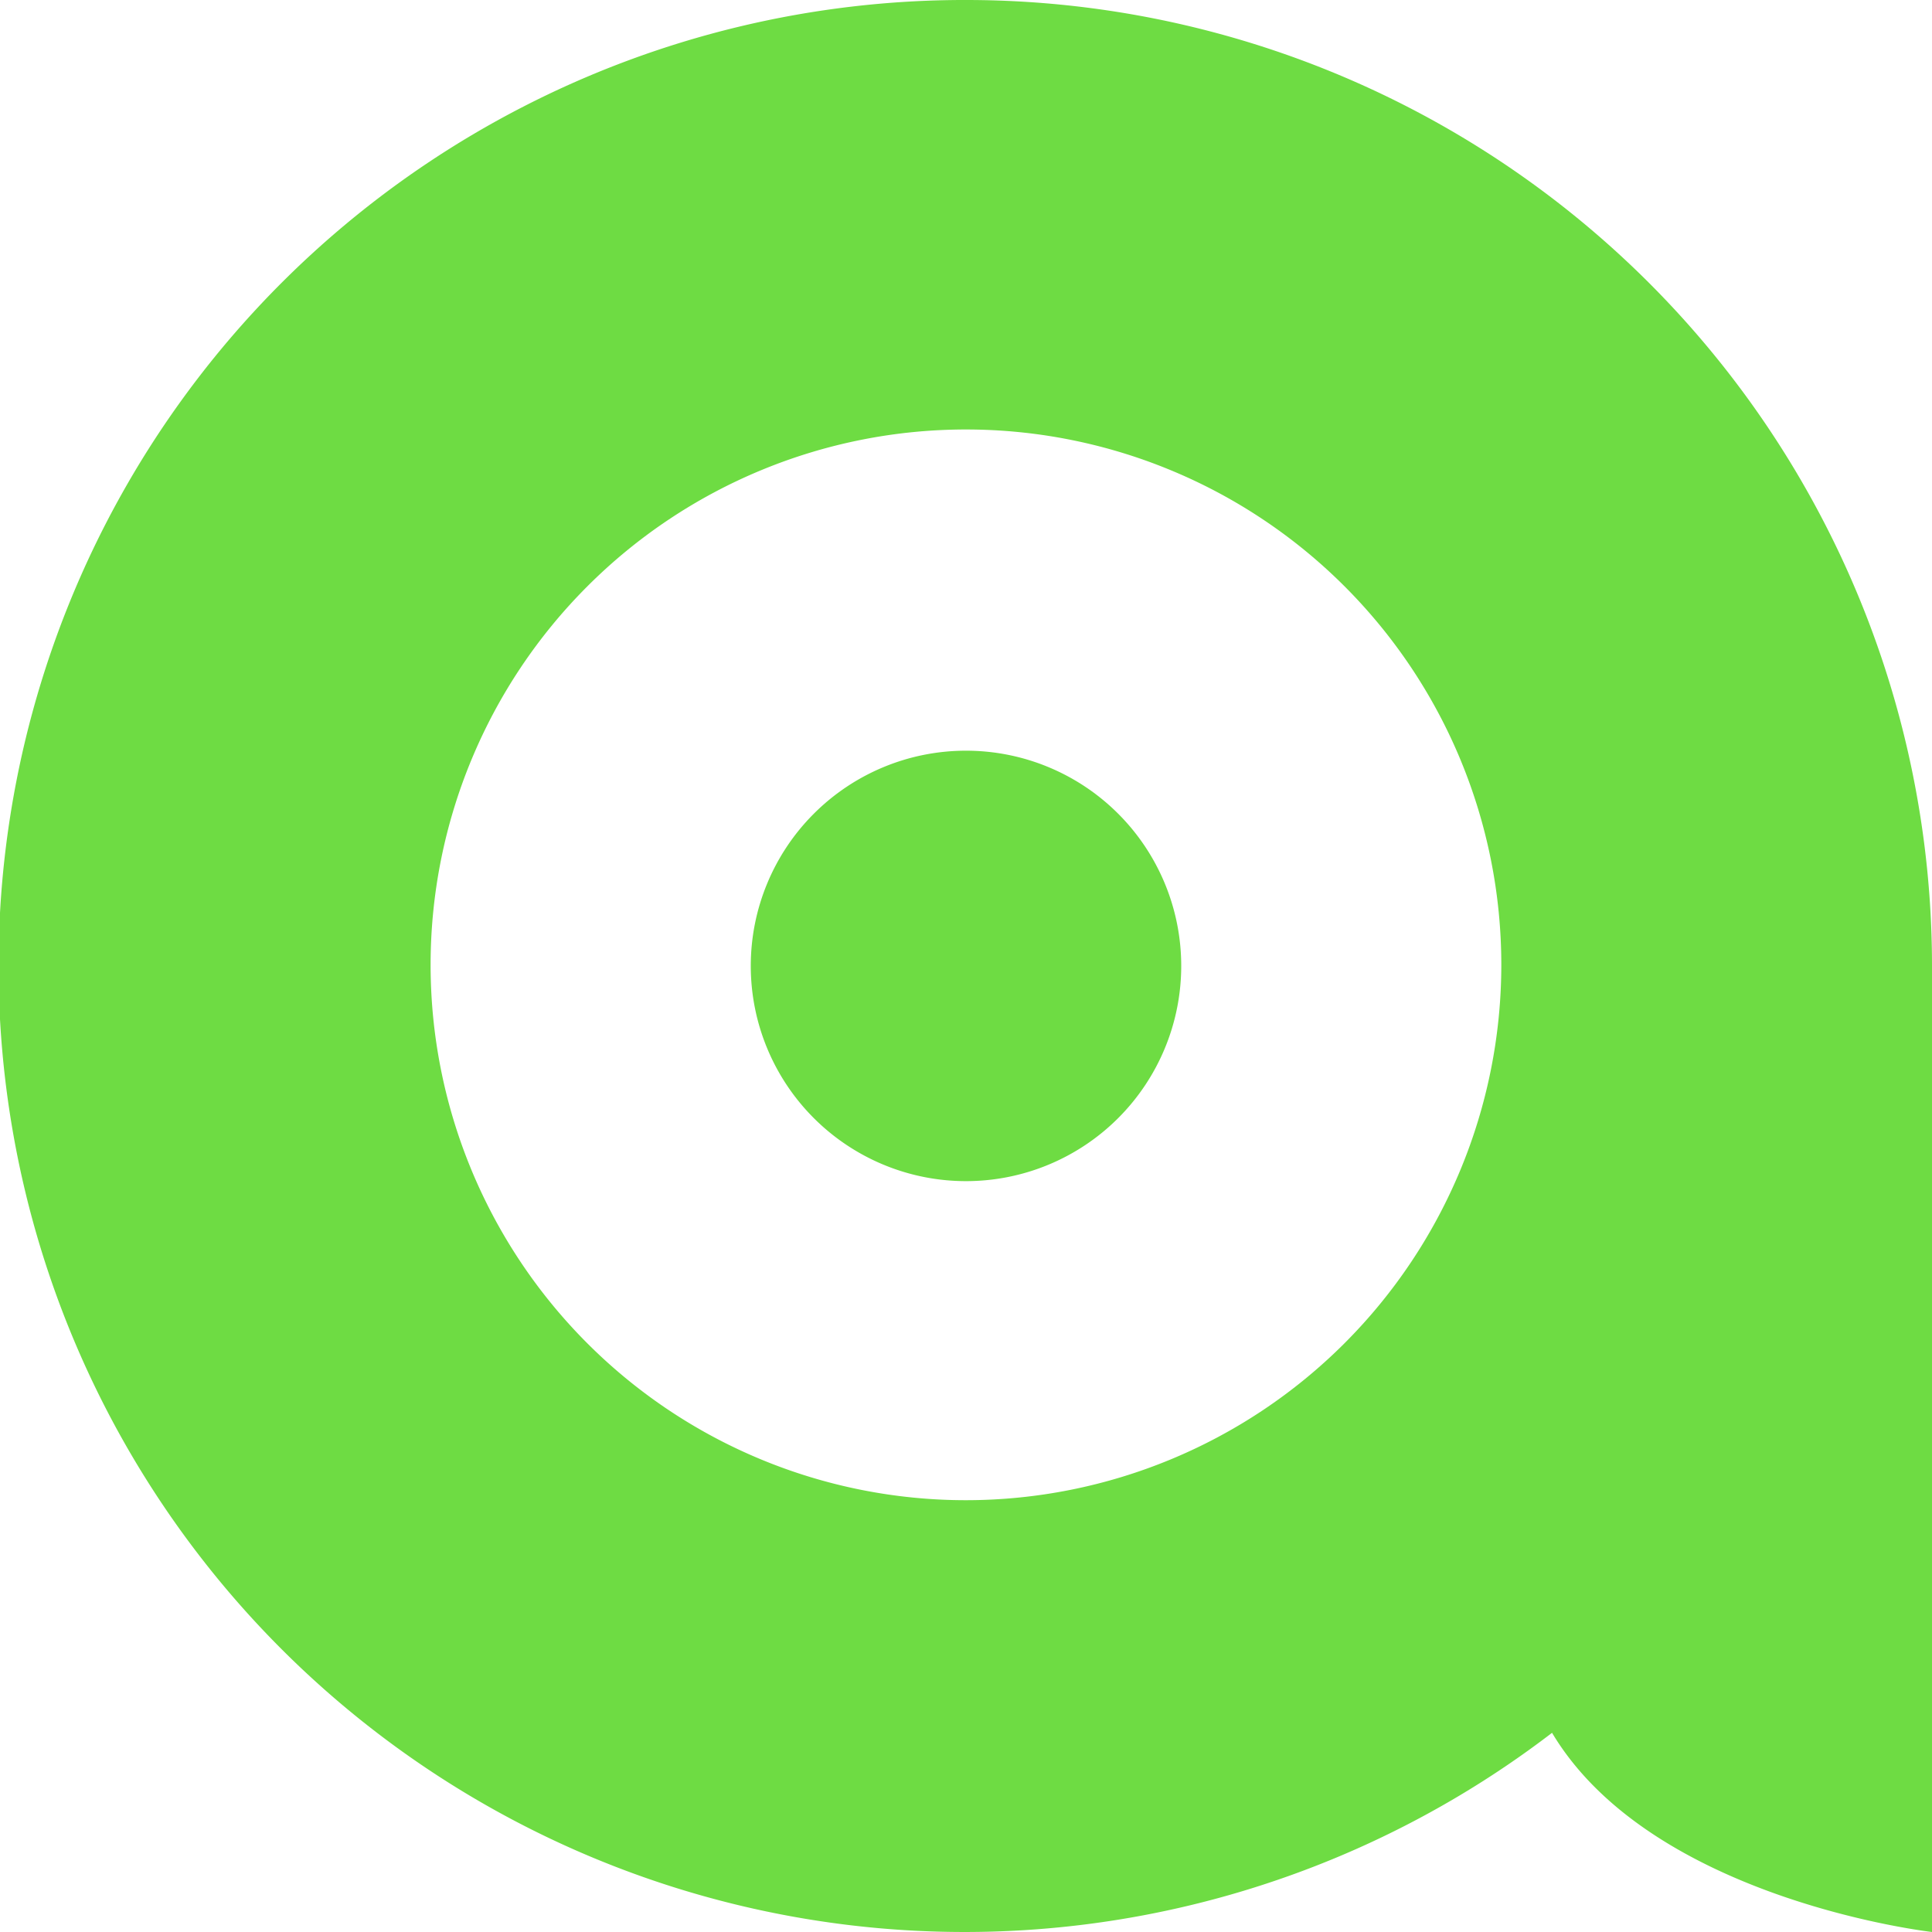
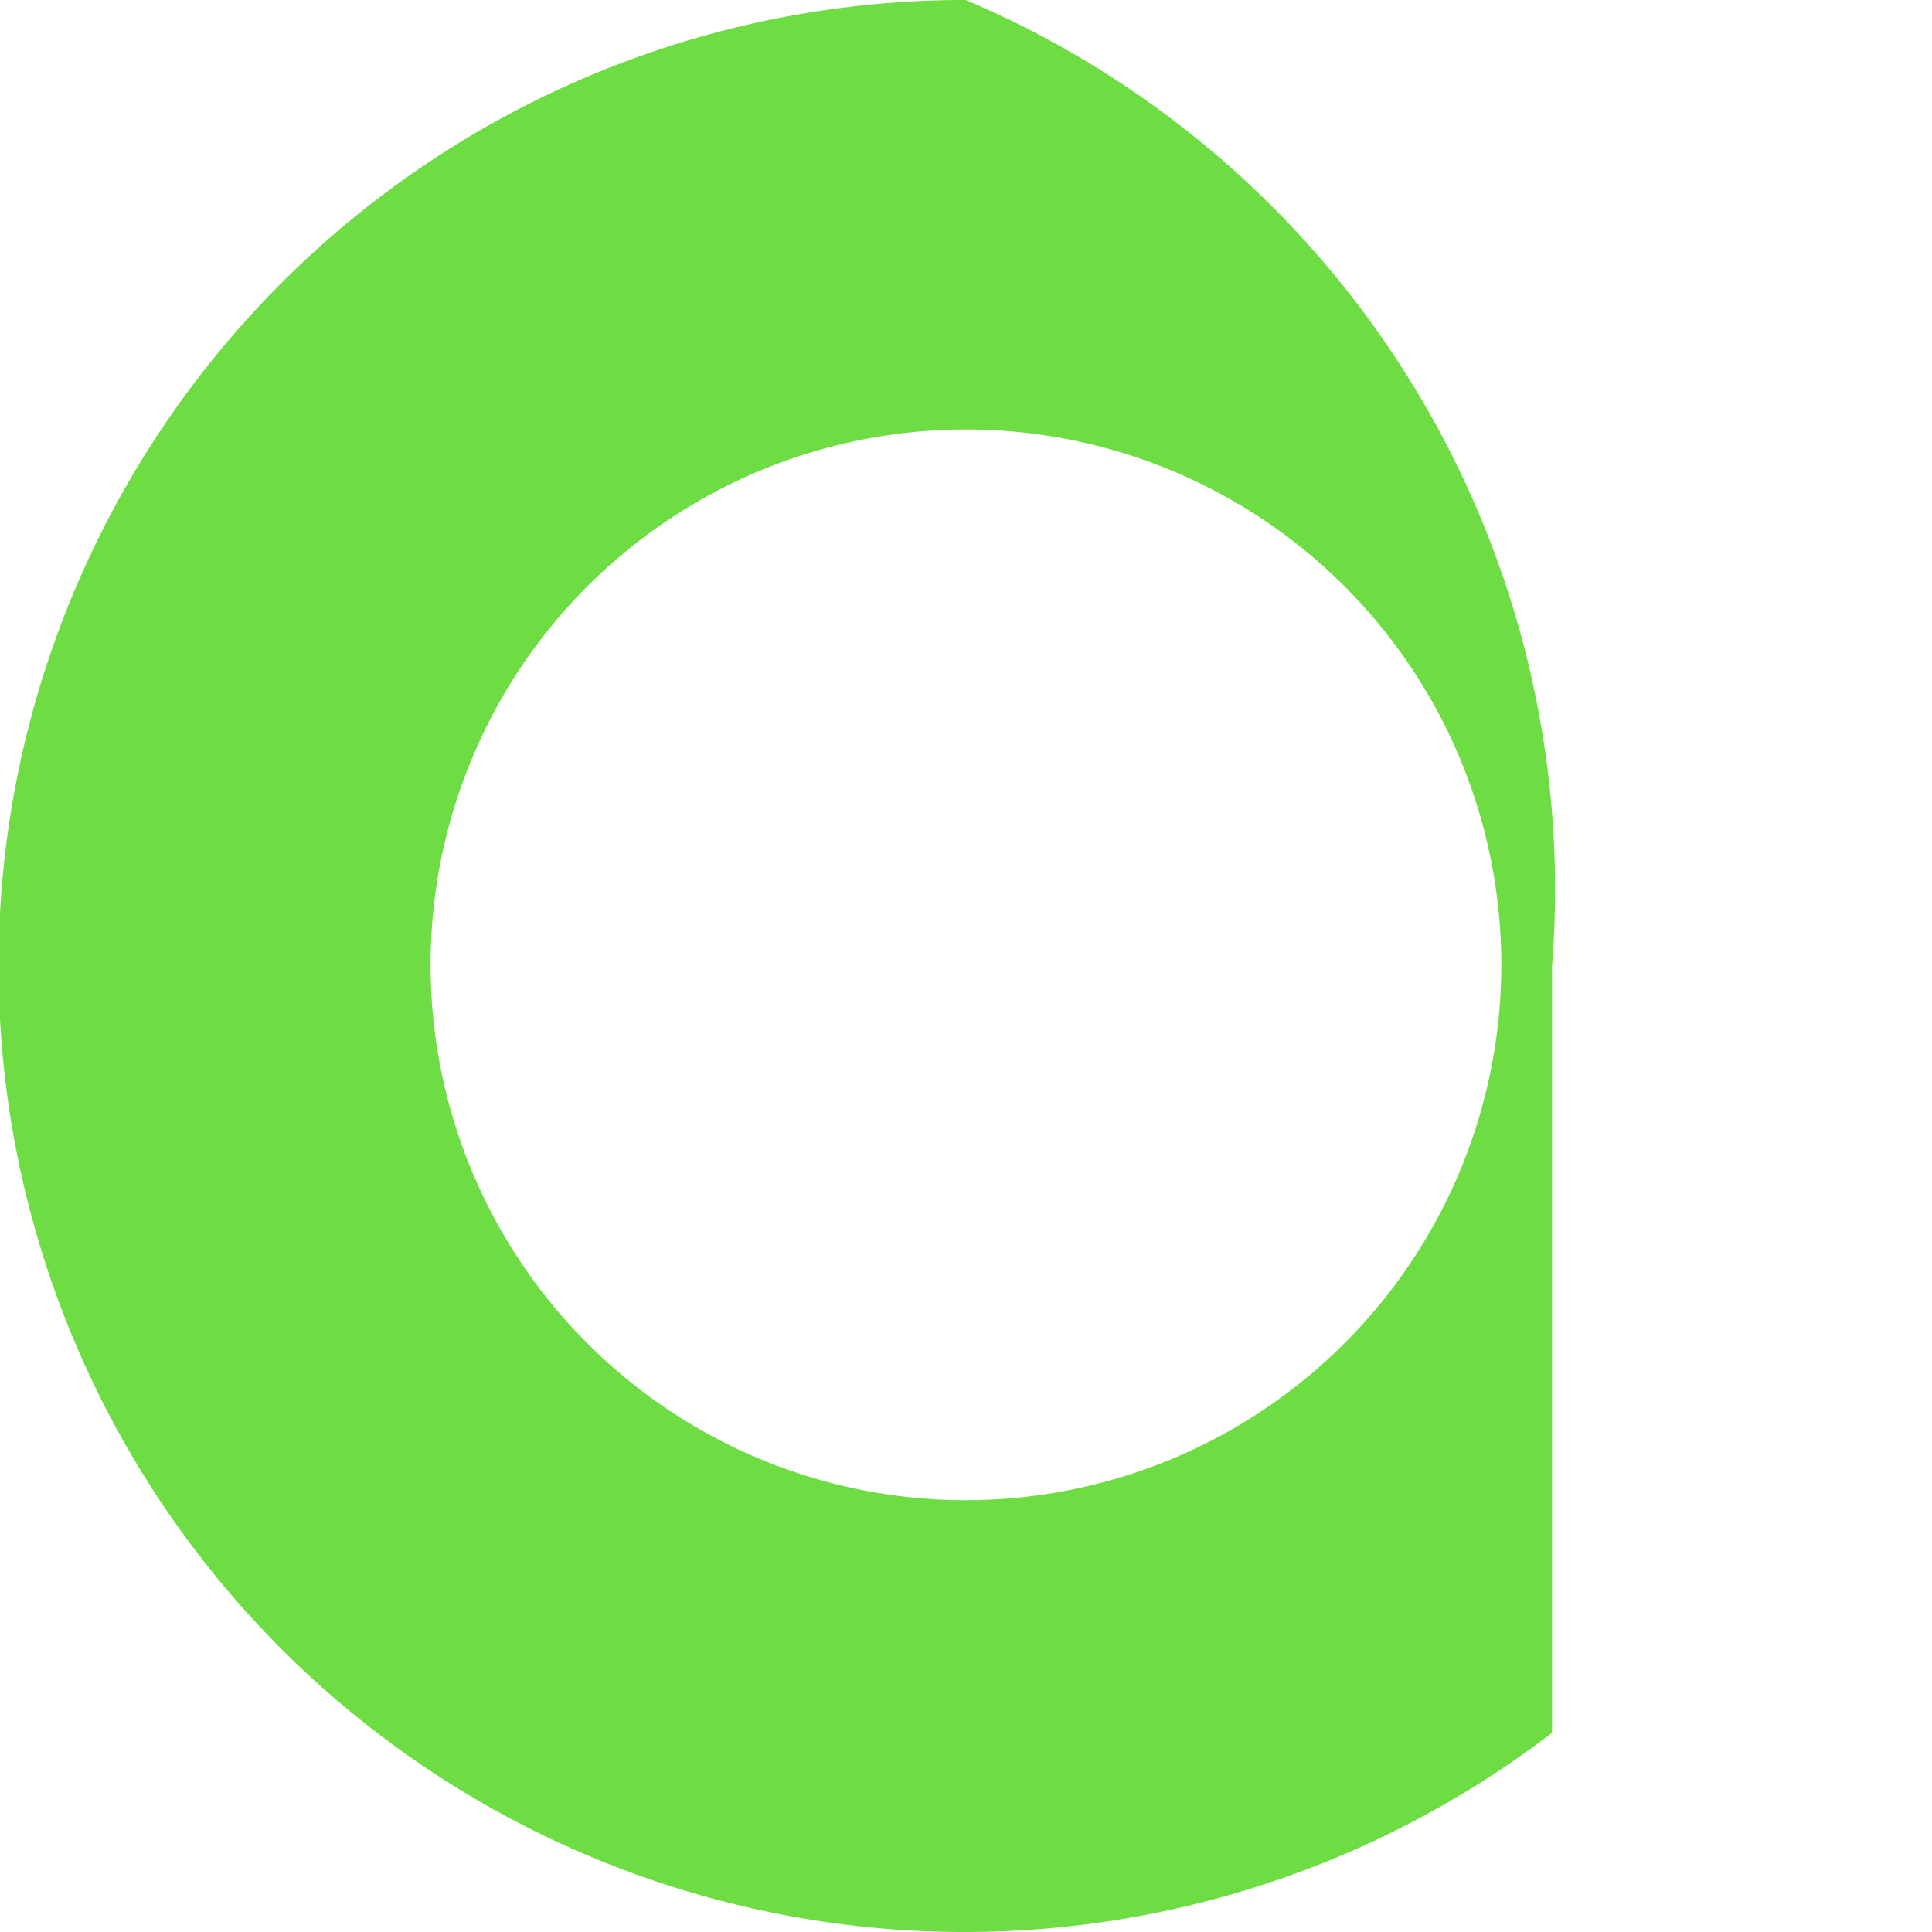
<svg xmlns="http://www.w3.org/2000/svg" width="90" height="90.002" viewBox="0 0 90 90.002">
  <g id="maxart-icon" transform="translate(-336 -217)">
-     <path id="Path_1" data-name="Path 1" d="M44.99,0A45,45,0,1,0,72.3,80.721C76.959,88.517,90,90,90,90V45A45,45,0,0,0,44.99,0m0,69.885A24.939,24.939,0,1,1,69.937,44.949,24.95,24.95,0,0,1,44.99,69.885" transform="translate(336 217)" fill="#6edc43" />
-     <path id="Path_2" data-name="Path 2" d="M54.181,44.15A10.026,10.026,0,1,0,64.207,54.176,10.026,10.026,0,0,0,54.181,44.15" transform="translate(326.819 207.82)" fill="#6edc43" />
+     <path id="Path_1" data-name="Path 1" d="M44.99,0A45,45,0,1,0,72.3,80.721V45A45,45,0,0,0,44.99,0m0,69.885A24.939,24.939,0,1,1,69.937,44.949,24.95,24.95,0,0,1,44.99,69.885" transform="translate(336 217)" fill="#6edc43" />
  </g>
</svg>